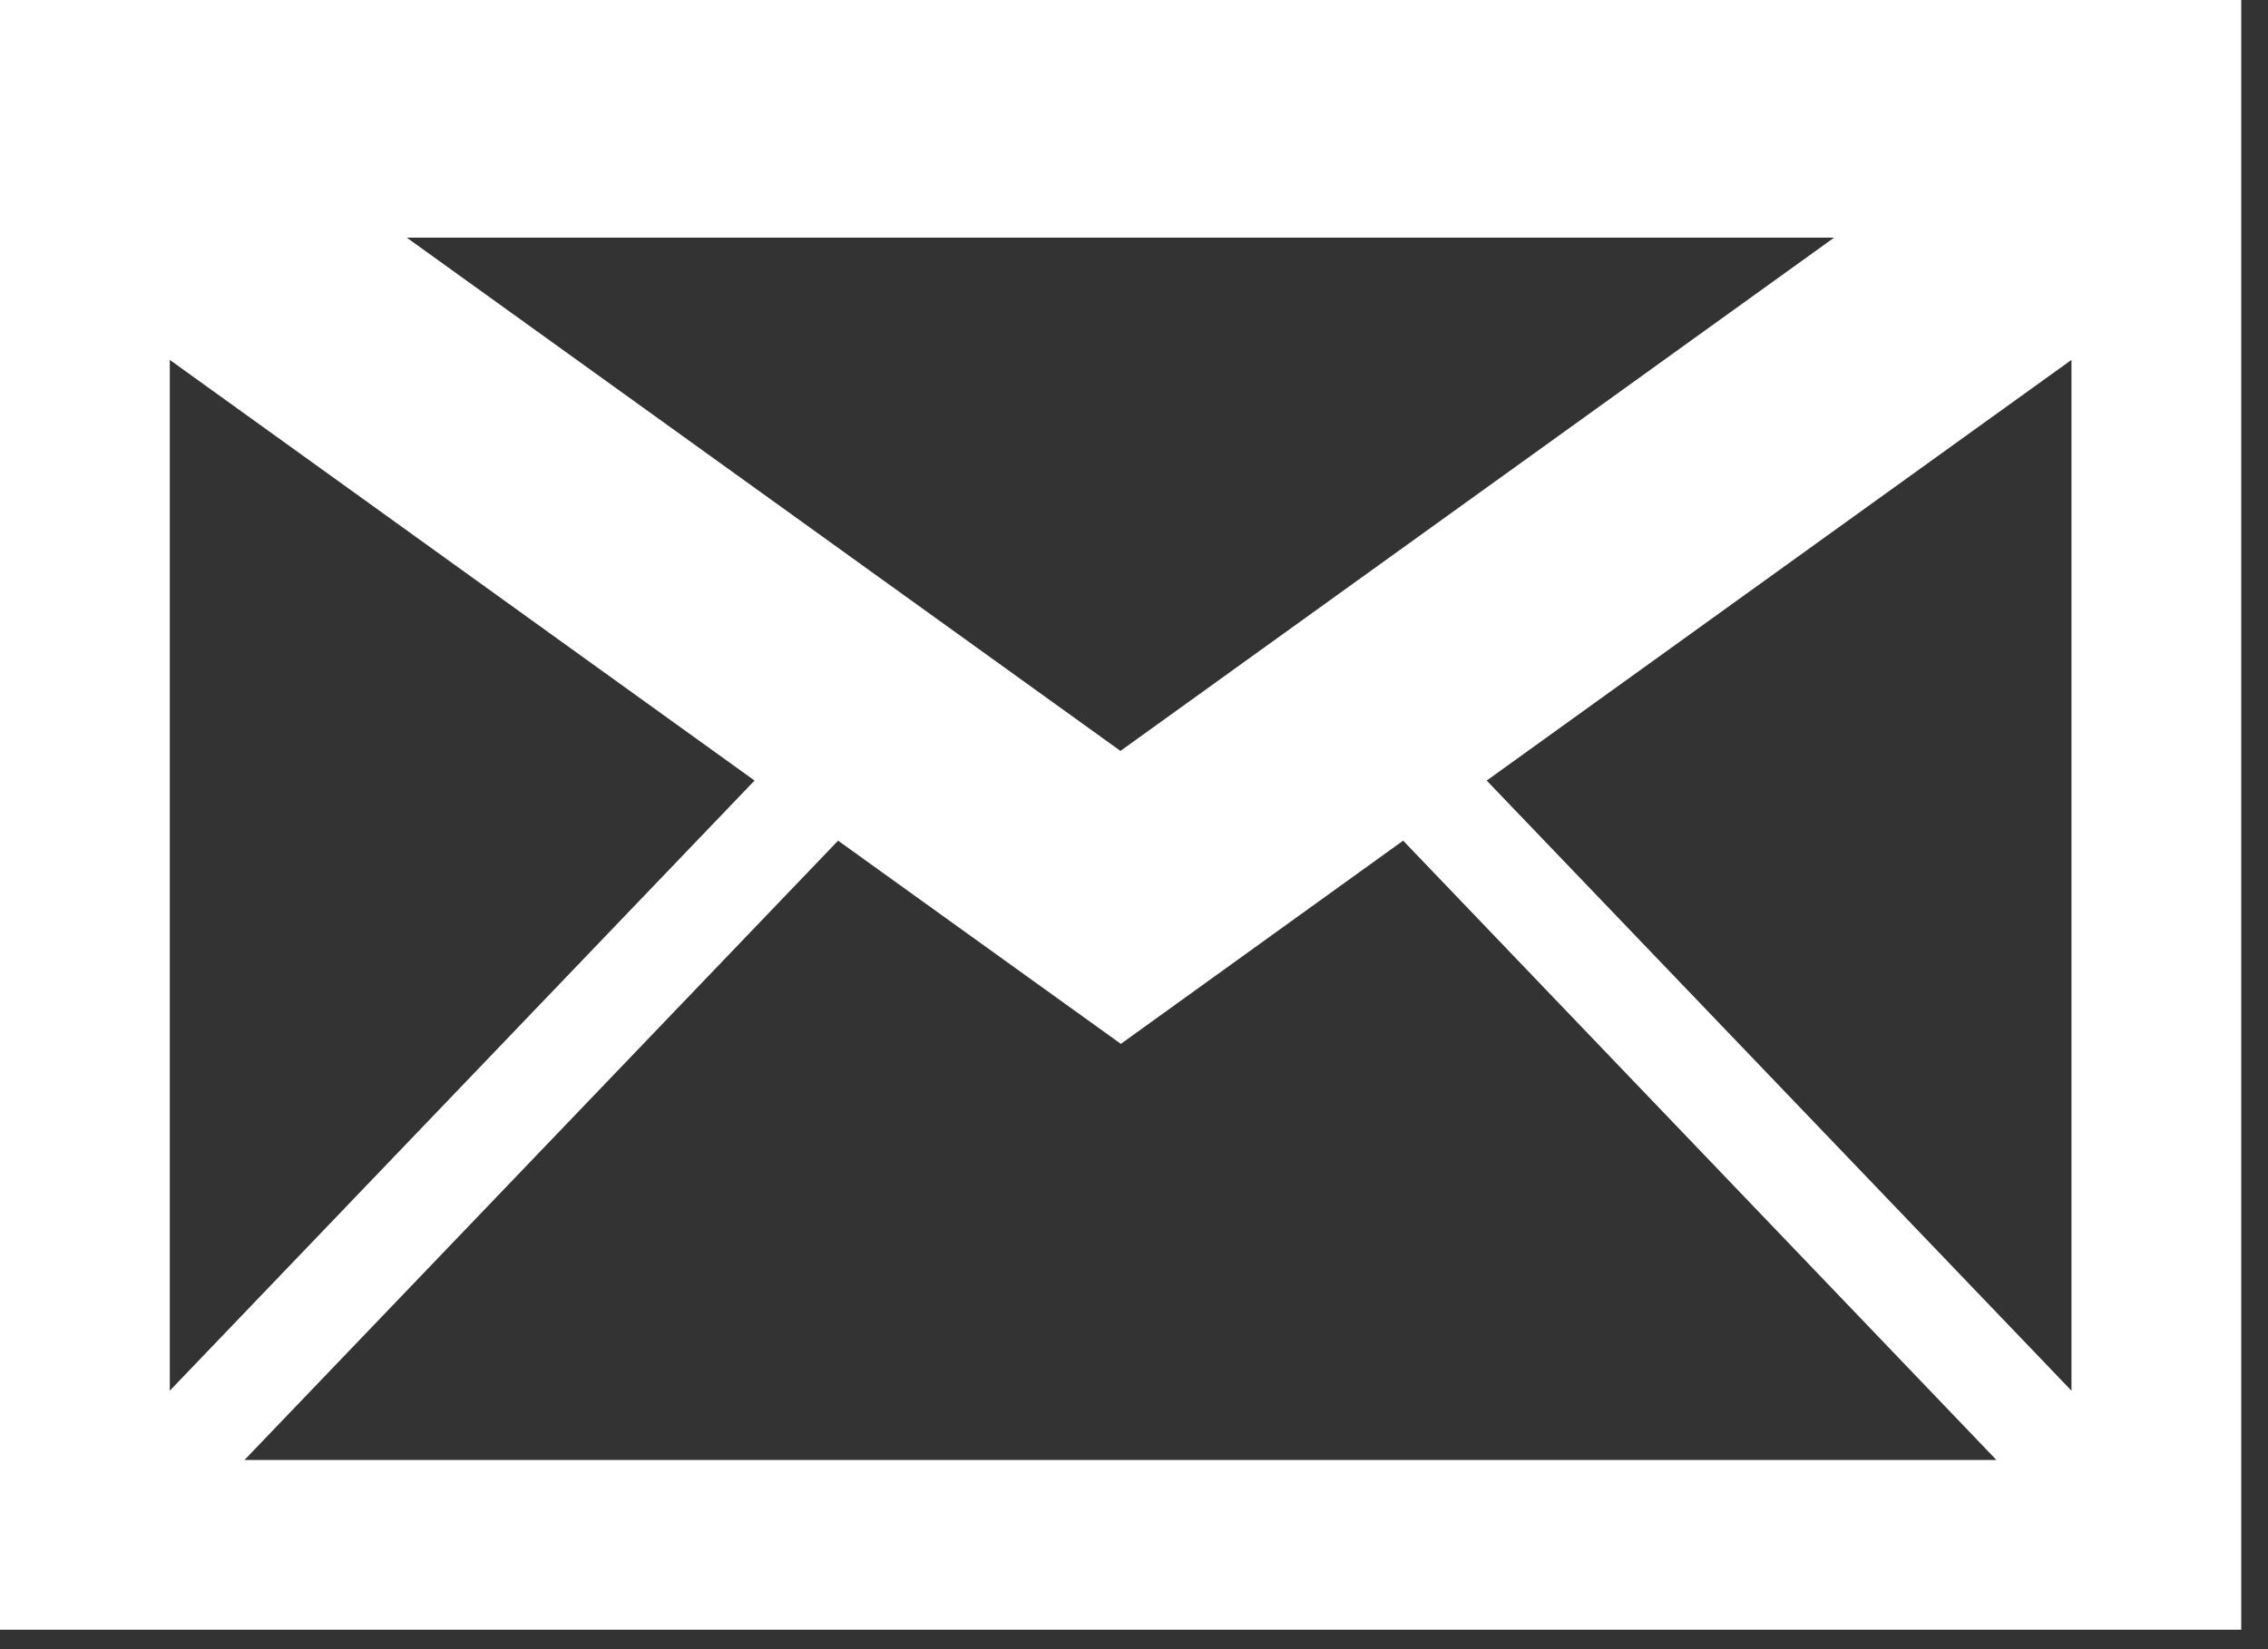
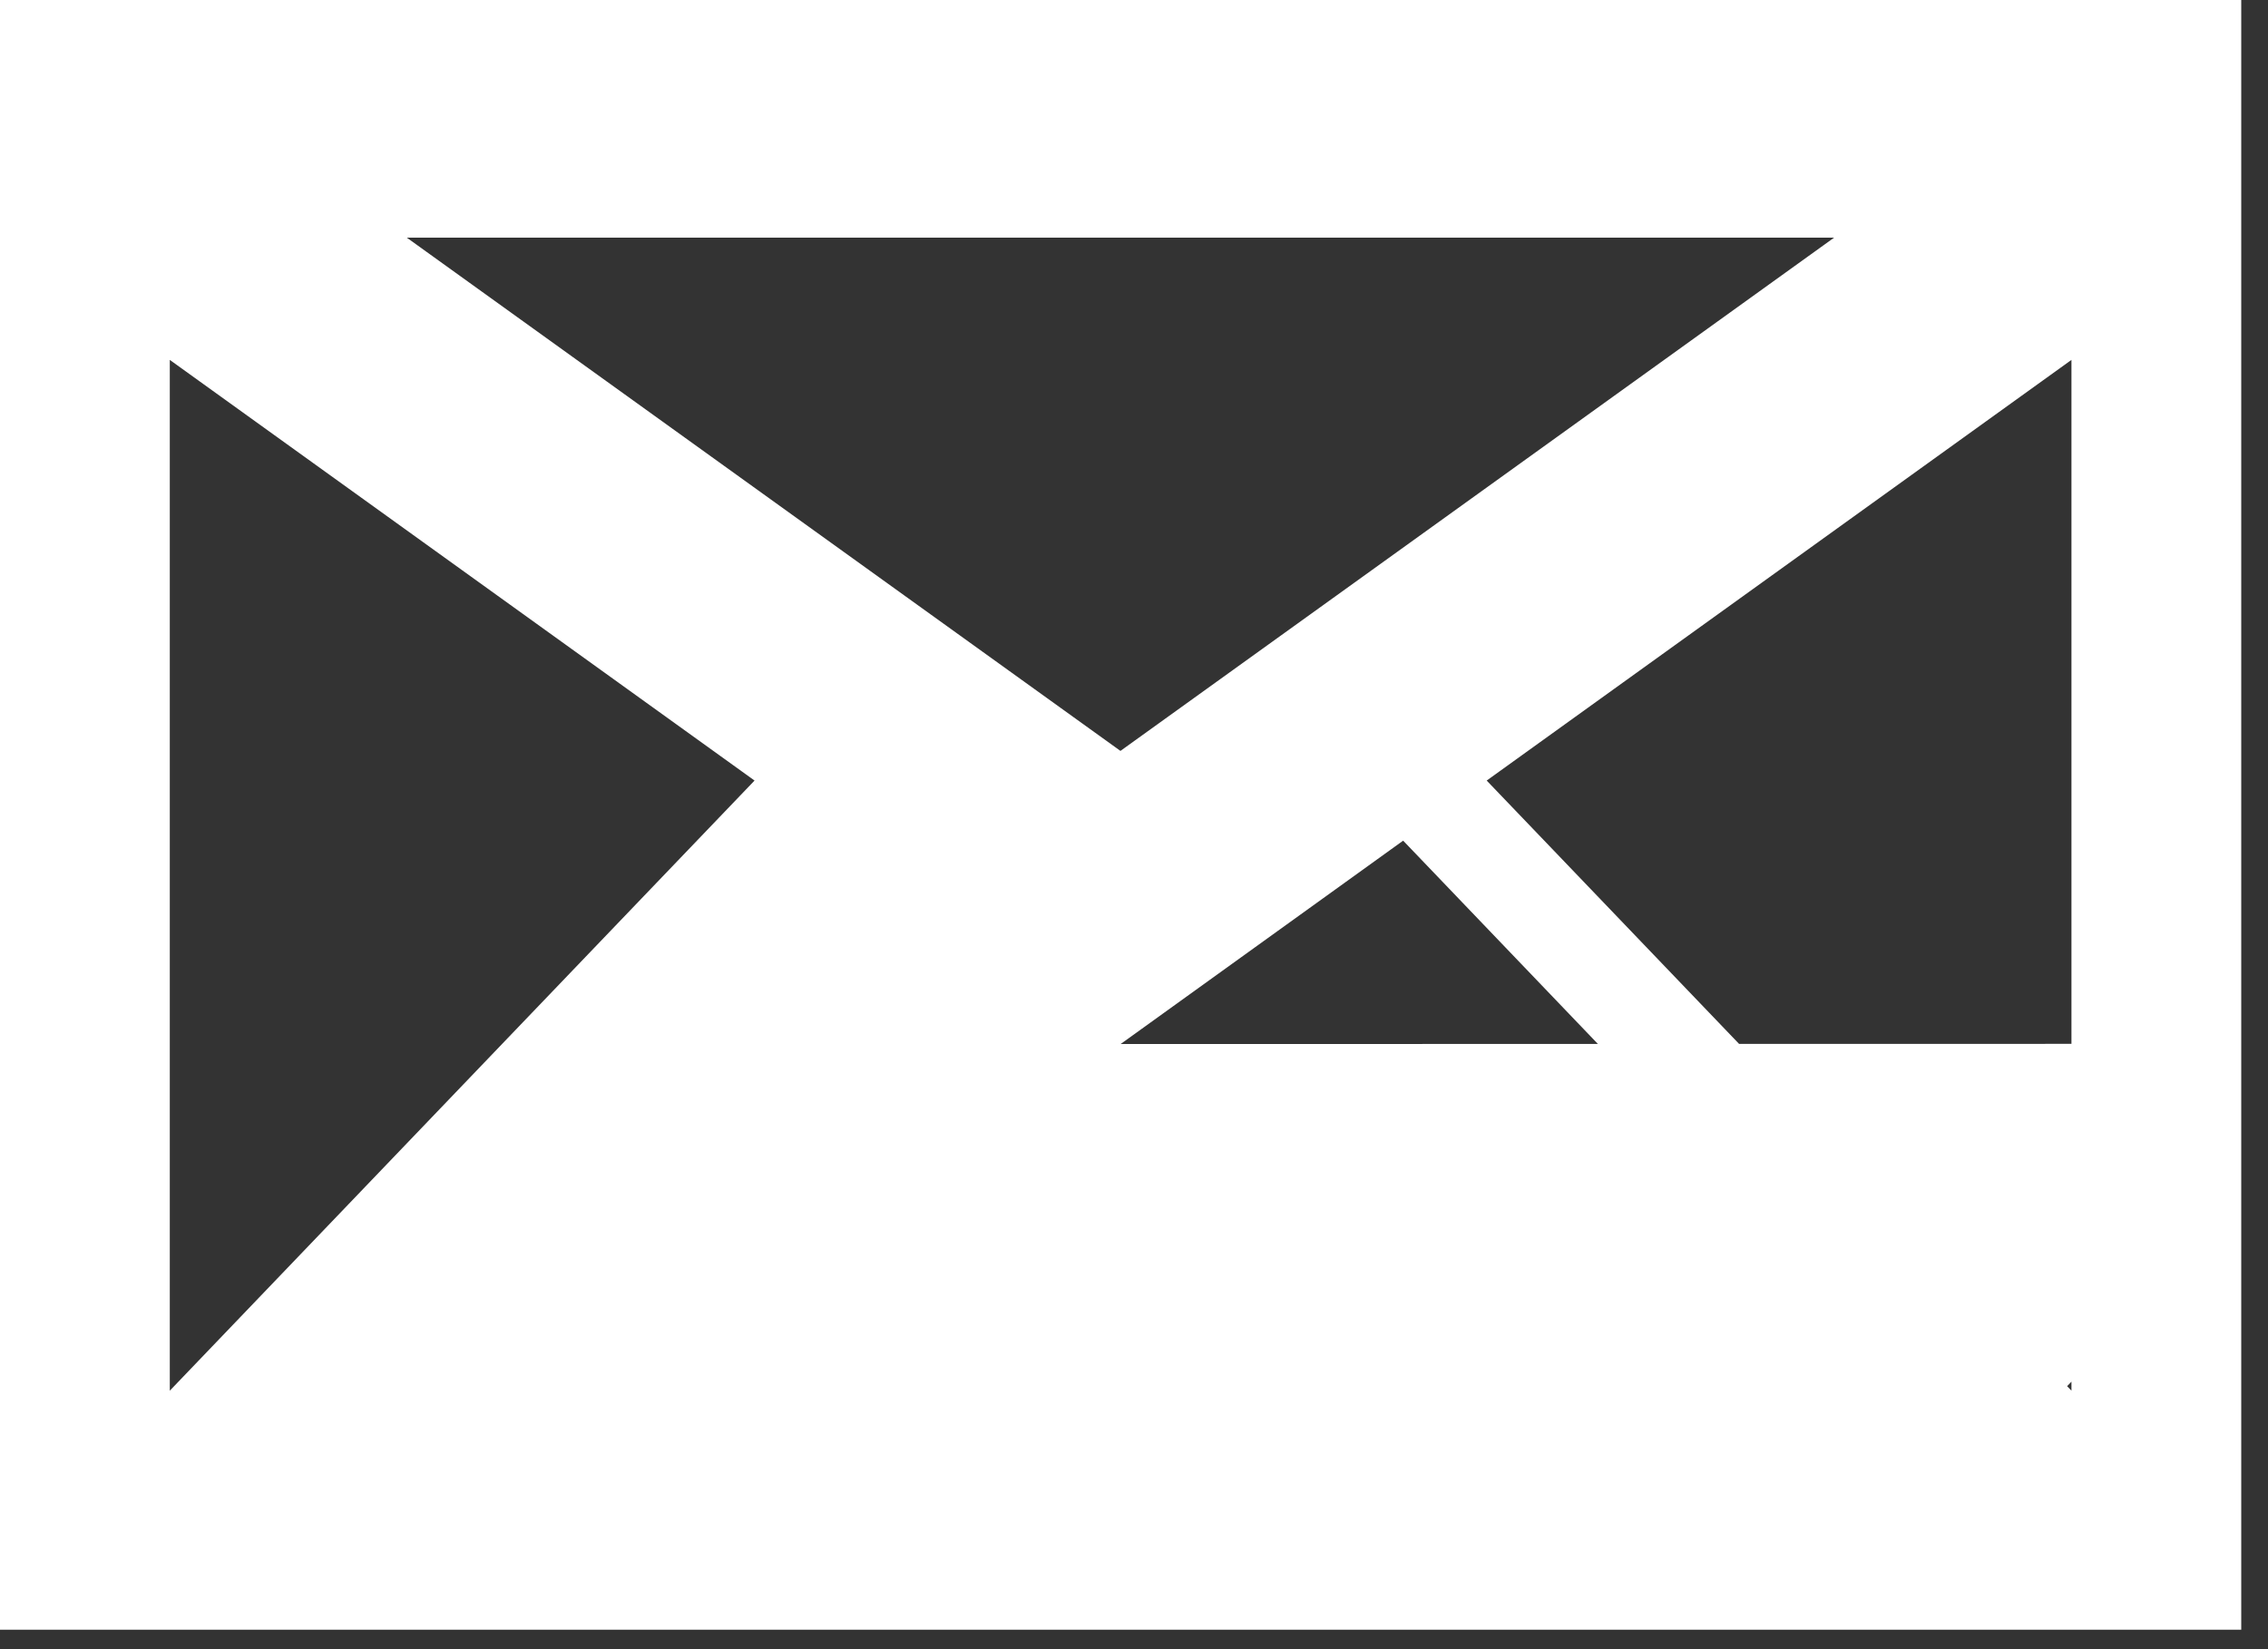
<svg xmlns="http://www.w3.org/2000/svg" xmlns:xlink="http://www.w3.org/1999/xlink" id="_レイヤー_2" data-name="レイヤー 2" viewBox="0 0 22.04 16.03">
  <rect x="0" y="0" width="22.04" height="16.03" fill="#333333" stroke="none" />
  <defs>
    <style>
    </style>
    <symbol id="_電子メール" data-name="電子メール" viewBox="0 0 66 48">
-       <path d="M0,0v48h66V0H0ZM33,30.75l8.32-5.99,17.47,18.24H7.2l17.48-18.24,8.32,5.98ZM33,22.12L11.98,7h42.03l-21.02,15.12ZM22.22,22.99L5,40.96V10.6l17.22,12.39ZM61,40.96l-17.22-17.97,17.22-12.39v30.37Z" style="fill: #fff" />
+       <path d="M0,0v48h66V0H0ZM33,30.75l8.32-5.99,17.47,18.24l17.48-18.24,8.32,5.98ZM33,22.12L11.98,7h42.03l-21.02,15.12ZM22.22,22.99L5,40.96V10.6l17.22,12.39ZM61,40.96l-17.22-17.97,17.22-12.39v30.37Z" style="fill: #fff" />
    </symbol>
  </defs>
  <g id="_レイヤー_1-2" data-name="レイヤー 1">
    <use width="66" height="48" transform="scale(.33)" xlink:href="#_電子メール" />
  </g>
</svg>